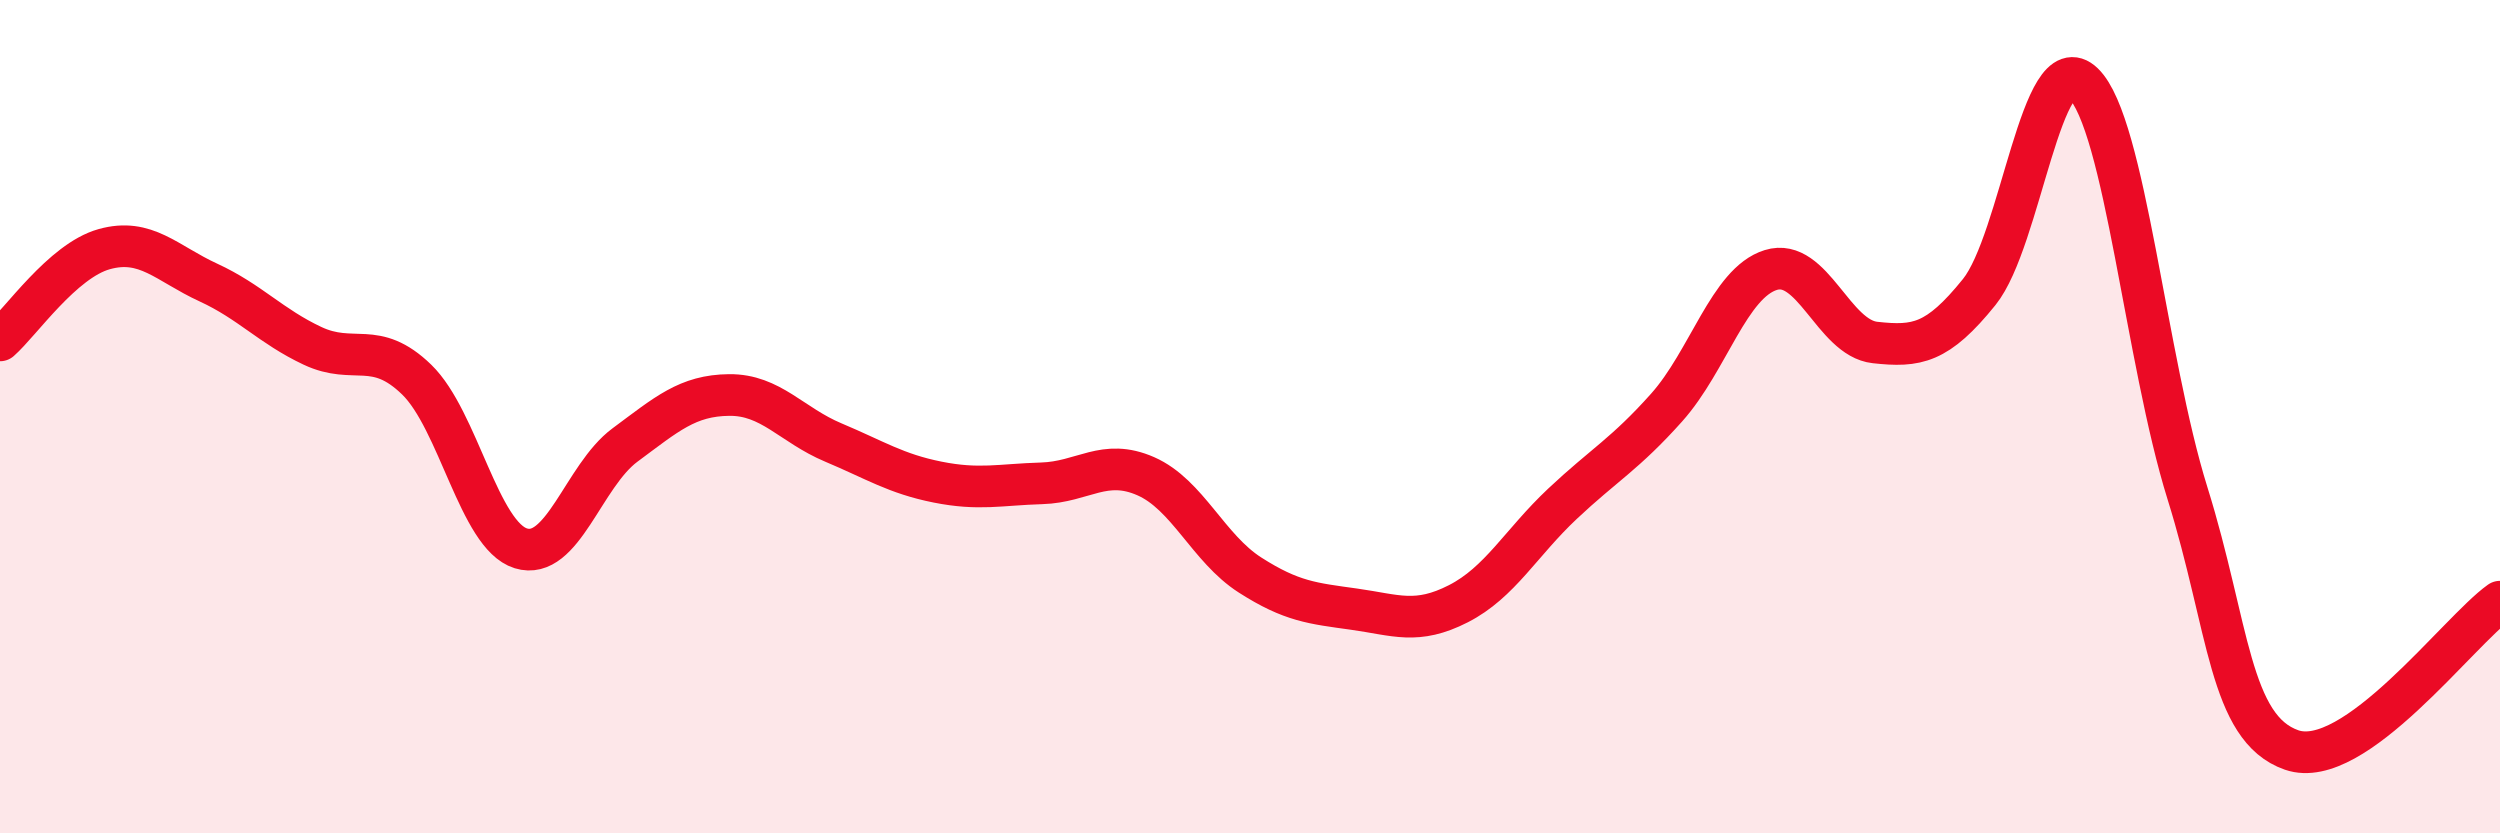
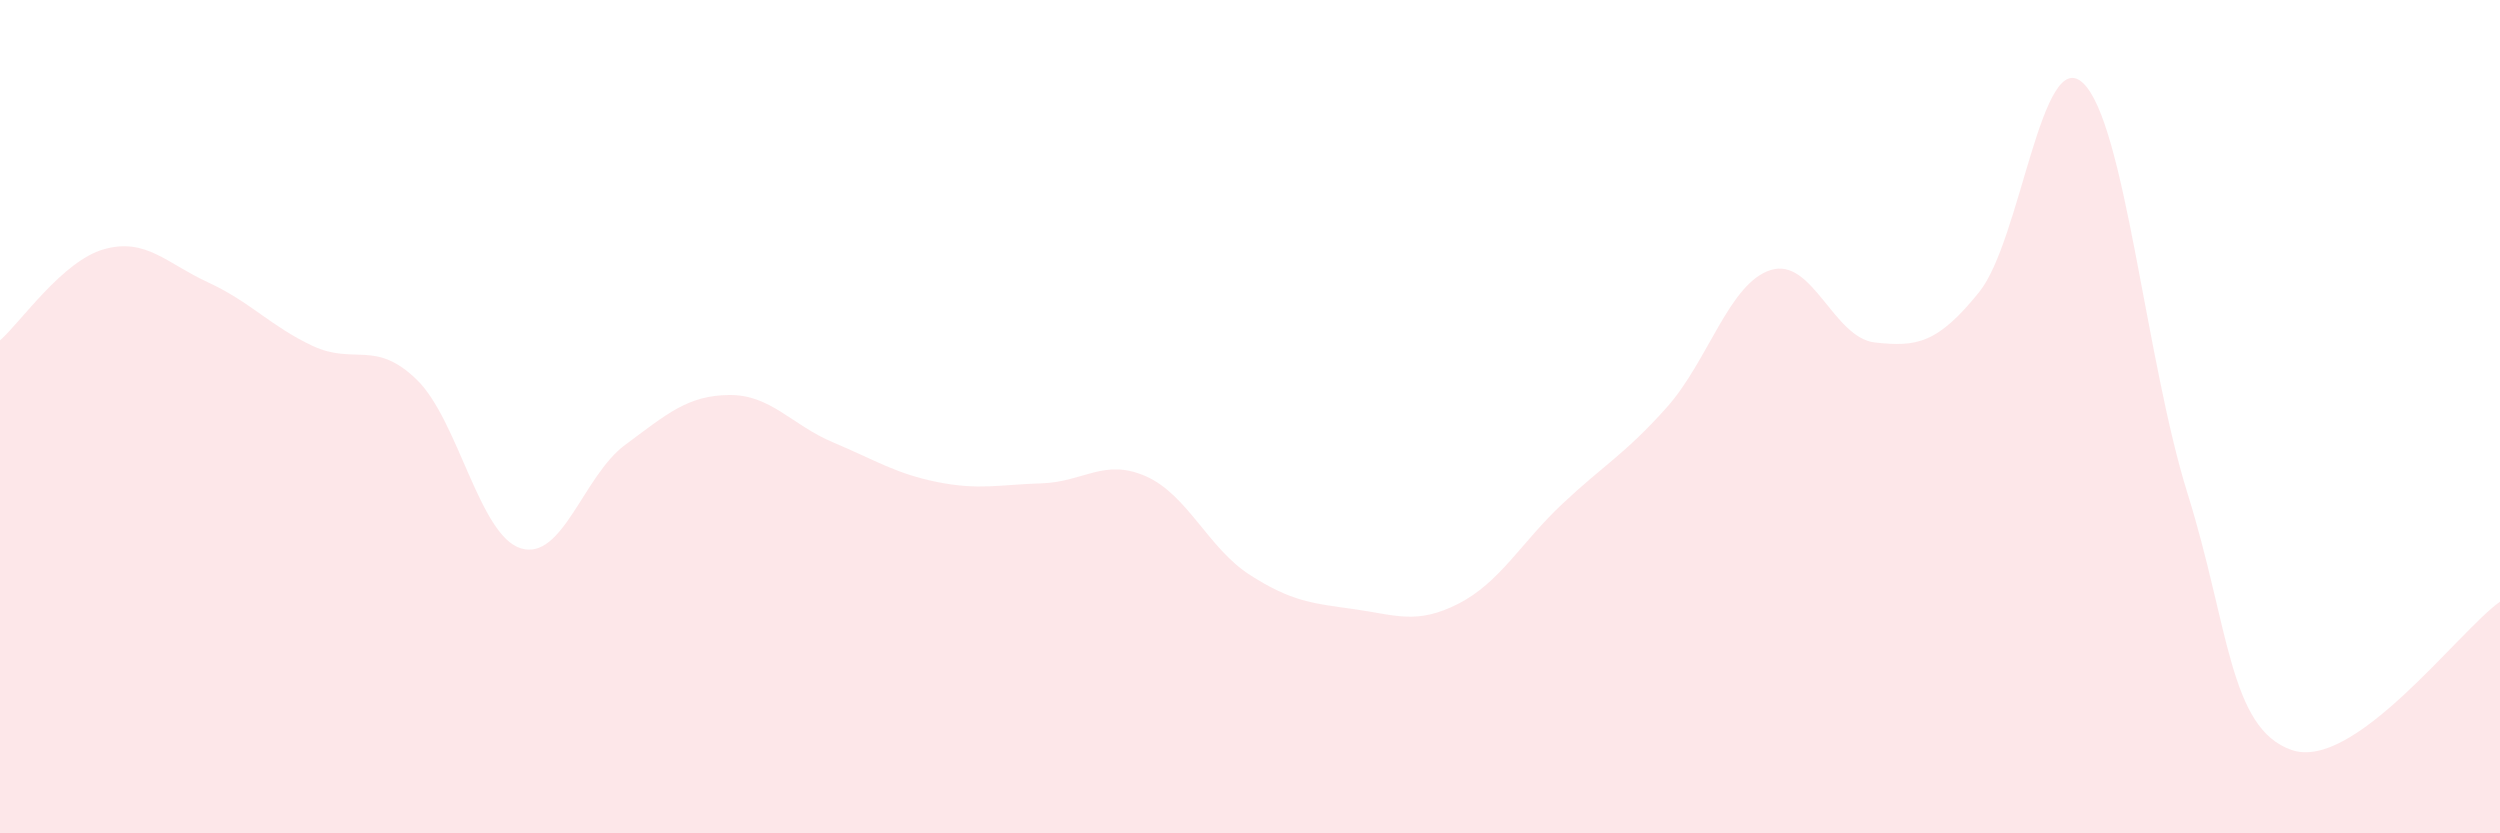
<svg xmlns="http://www.w3.org/2000/svg" width="60" height="20" viewBox="0 0 60 20">
  <path d="M 0,8.17 C 0.5,7.73 1.5,6.26 2.5,5.98 C 3.5,5.7 4,6.32 5,6.78 C 6,7.24 6.5,7.83 7.5,8.3 C 8.5,8.77 9,8.14 10,9.11 C 11,10.08 11.5,12.85 12.5,13.16 C 13.5,13.47 14,11.42 15,10.68 C 16,9.94 16.5,9.49 17.5,9.48 C 18.5,9.47 19,10.2 20,10.62 C 21,11.04 21.5,11.37 22.5,11.57 C 23.5,11.77 24,11.63 25,11.6 C 26,11.57 26.5,10.99 27.5,11.43 C 28.5,11.87 29,13.16 30,13.8 C 31,14.44 31.5,14.48 32.5,14.62 C 33.5,14.76 34,15 35,14.49 C 36,13.98 36.5,13.03 37.5,12.09 C 38.5,11.15 39,10.9 40,9.78 C 41,8.66 41.5,6.79 42.5,6.48 C 43.5,6.17 44,8.11 45,8.22 C 46,8.33 46.5,8.25 47.5,7.01 C 48.5,5.77 49,1.03 50,2 C 51,2.97 51.5,8.64 52.5,11.84 C 53.5,15.04 53.5,17.48 55,18 C 56.5,18.52 59,15.15 60,14.44L60 20L0 20Z" fill="#EB0A25" opacity="0.1" stroke-linecap="round" stroke-linejoin="round" />
-   <path d="M 0,8.17 C 0.5,7.73 1.5,6.26 2.5,5.98 C 3.5,5.7 4,6.32 5,6.78 C 6,7.24 6.5,7.83 7.5,8.3 C 8.5,8.77 9,8.14 10,9.11 C 11,10.08 11.5,12.85 12.5,13.16 C 13.5,13.47 14,11.42 15,10.68 C 16,9.94 16.5,9.49 17.5,9.48 C 18.5,9.47 19,10.2 20,10.62 C 21,11.04 21.5,11.37 22.5,11.57 C 23.5,11.77 24,11.63 25,11.6 C 26,11.57 26.5,10.99 27.5,11.43 C 28.5,11.87 29,13.16 30,13.8 C 31,14.44 31.5,14.48 32.5,14.62 C 33.5,14.76 34,15 35,14.49 C 36,13.98 36.5,13.03 37.5,12.09 C 38.5,11.15 39,10.9 40,9.78 C 41,8.66 41.5,6.79 42.5,6.48 C 43.5,6.17 44,8.11 45,8.22 C 46,8.33 46.5,8.25 47.5,7.01 C 48.5,5.77 49,1.03 50,2 C 51,2.97 51.5,8.64 52.5,11.84 C 53.5,15.04 53.5,17.48 55,18 C 56.5,18.52 59,15.15 60,14.44" stroke="#EB0A25" stroke-width="1" fill="none" stroke-linecap="round" stroke-linejoin="round" />
</svg>